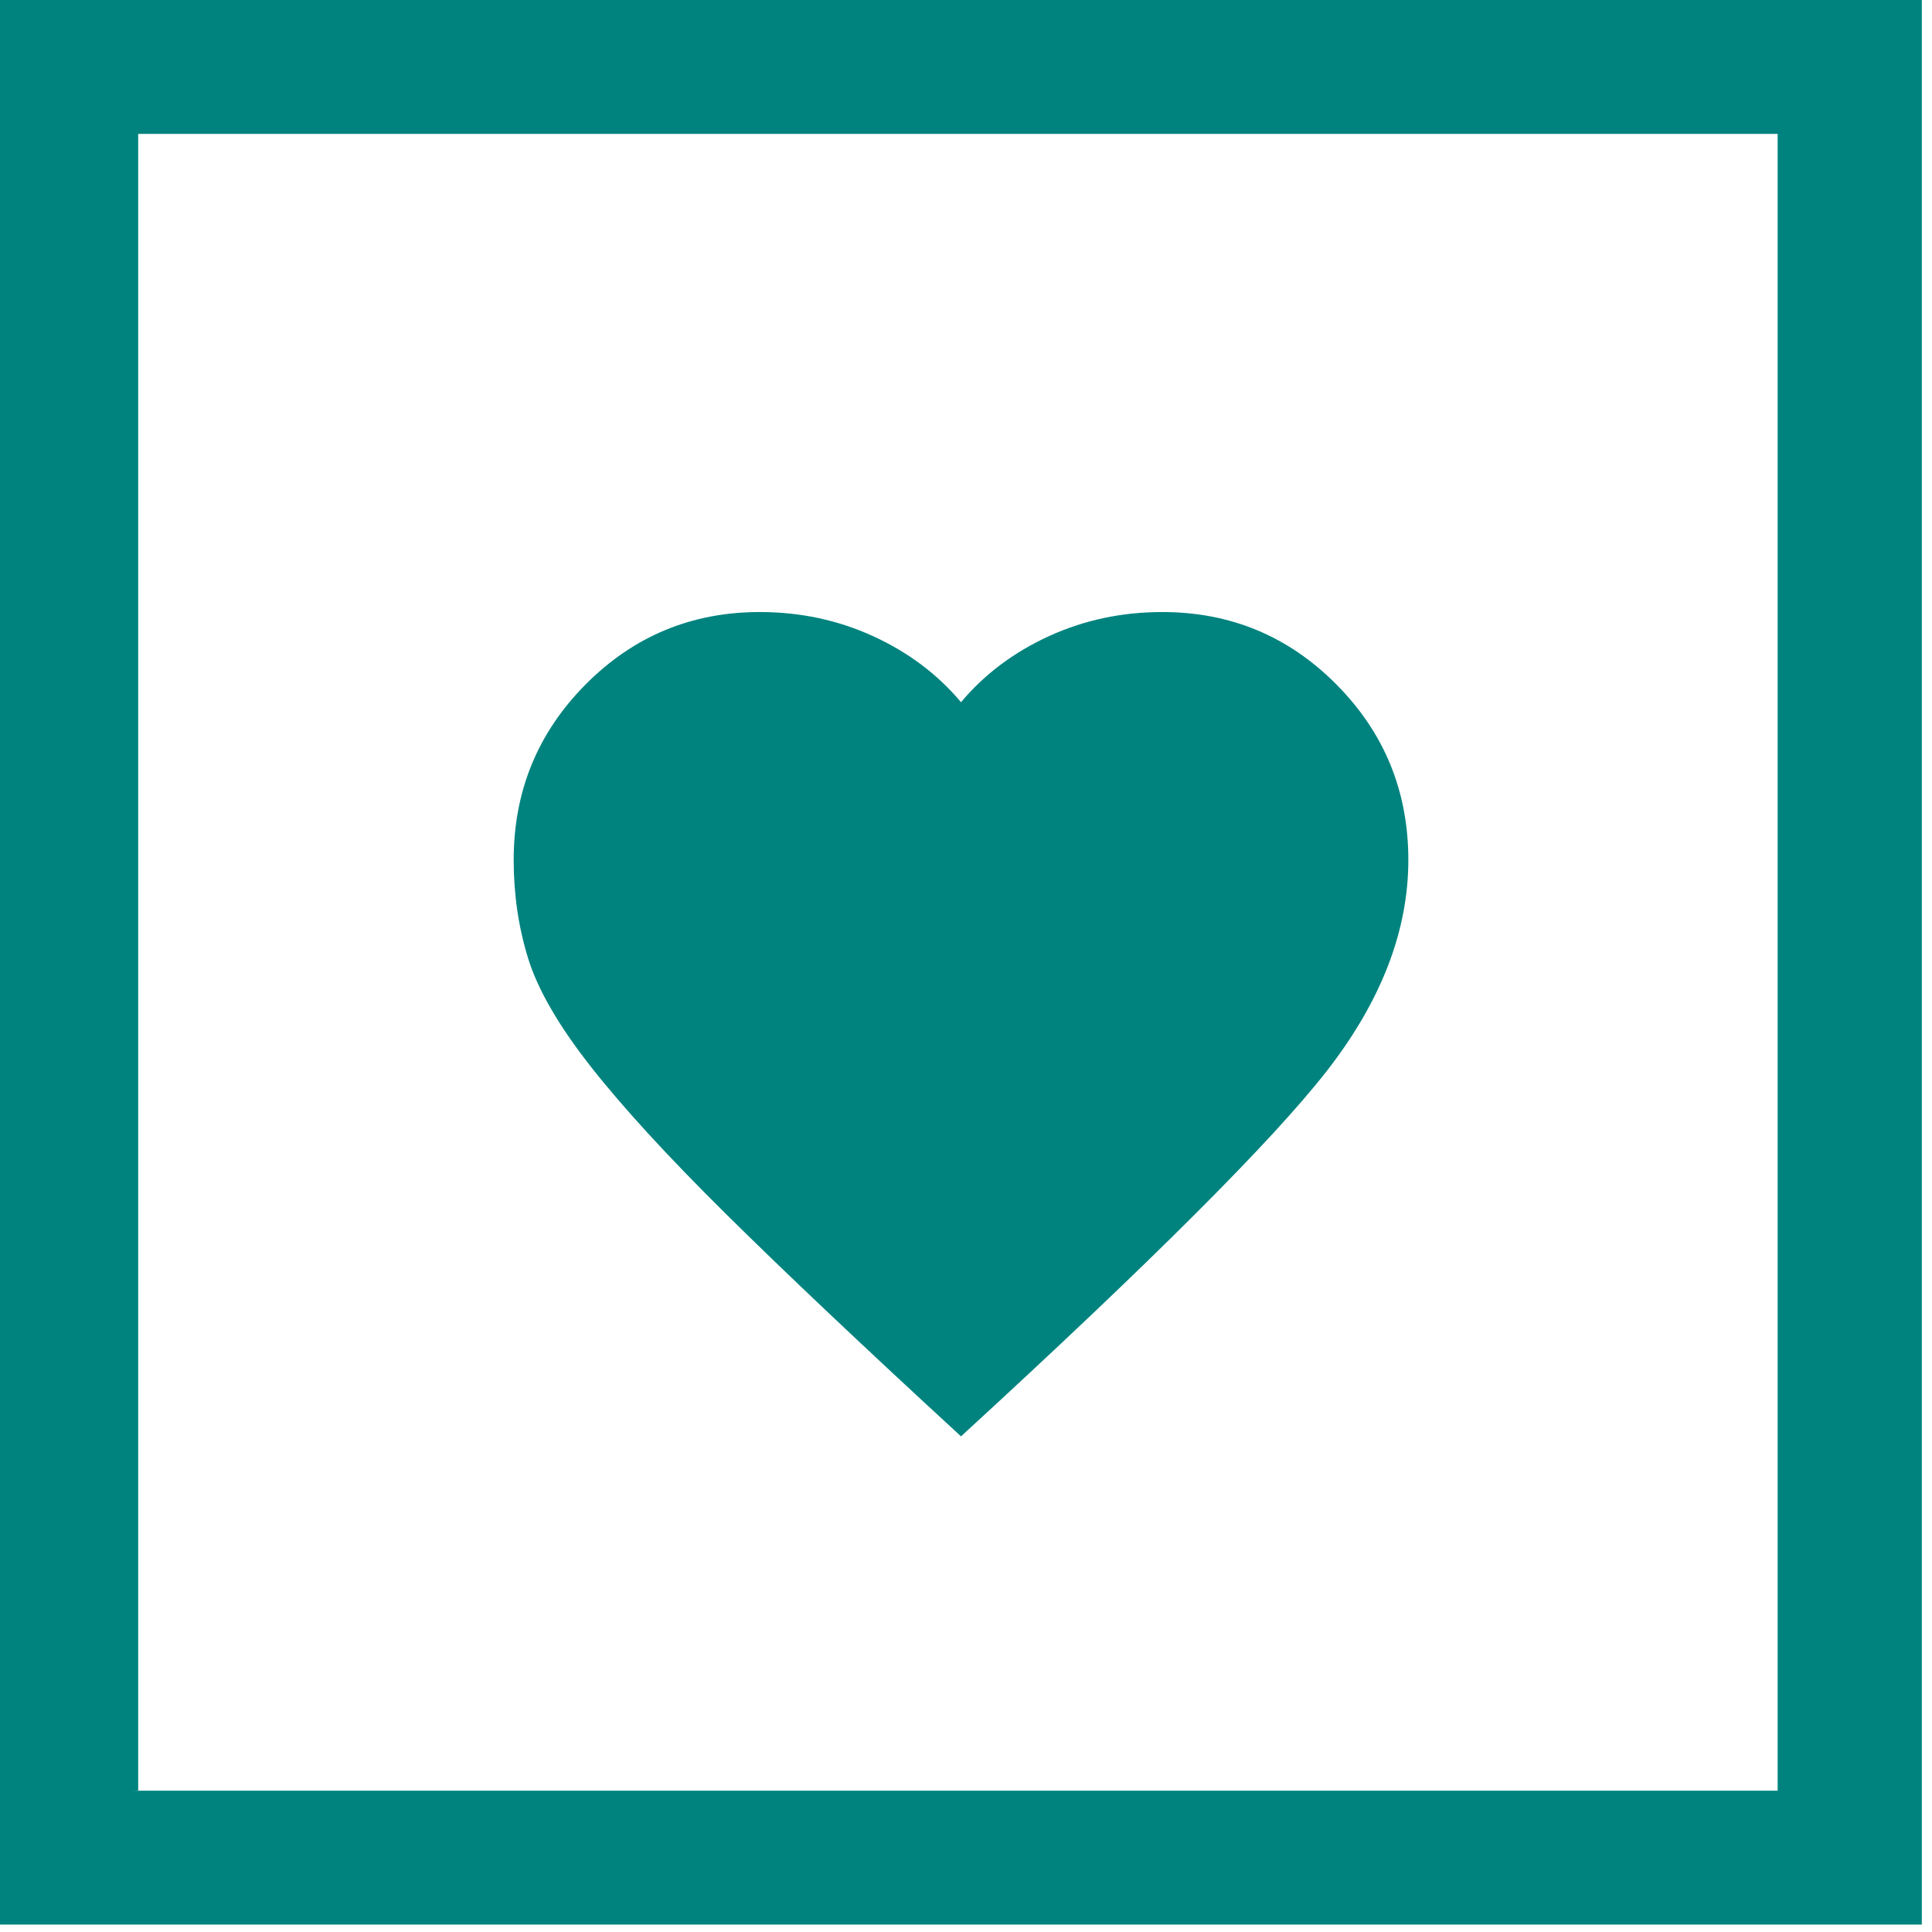
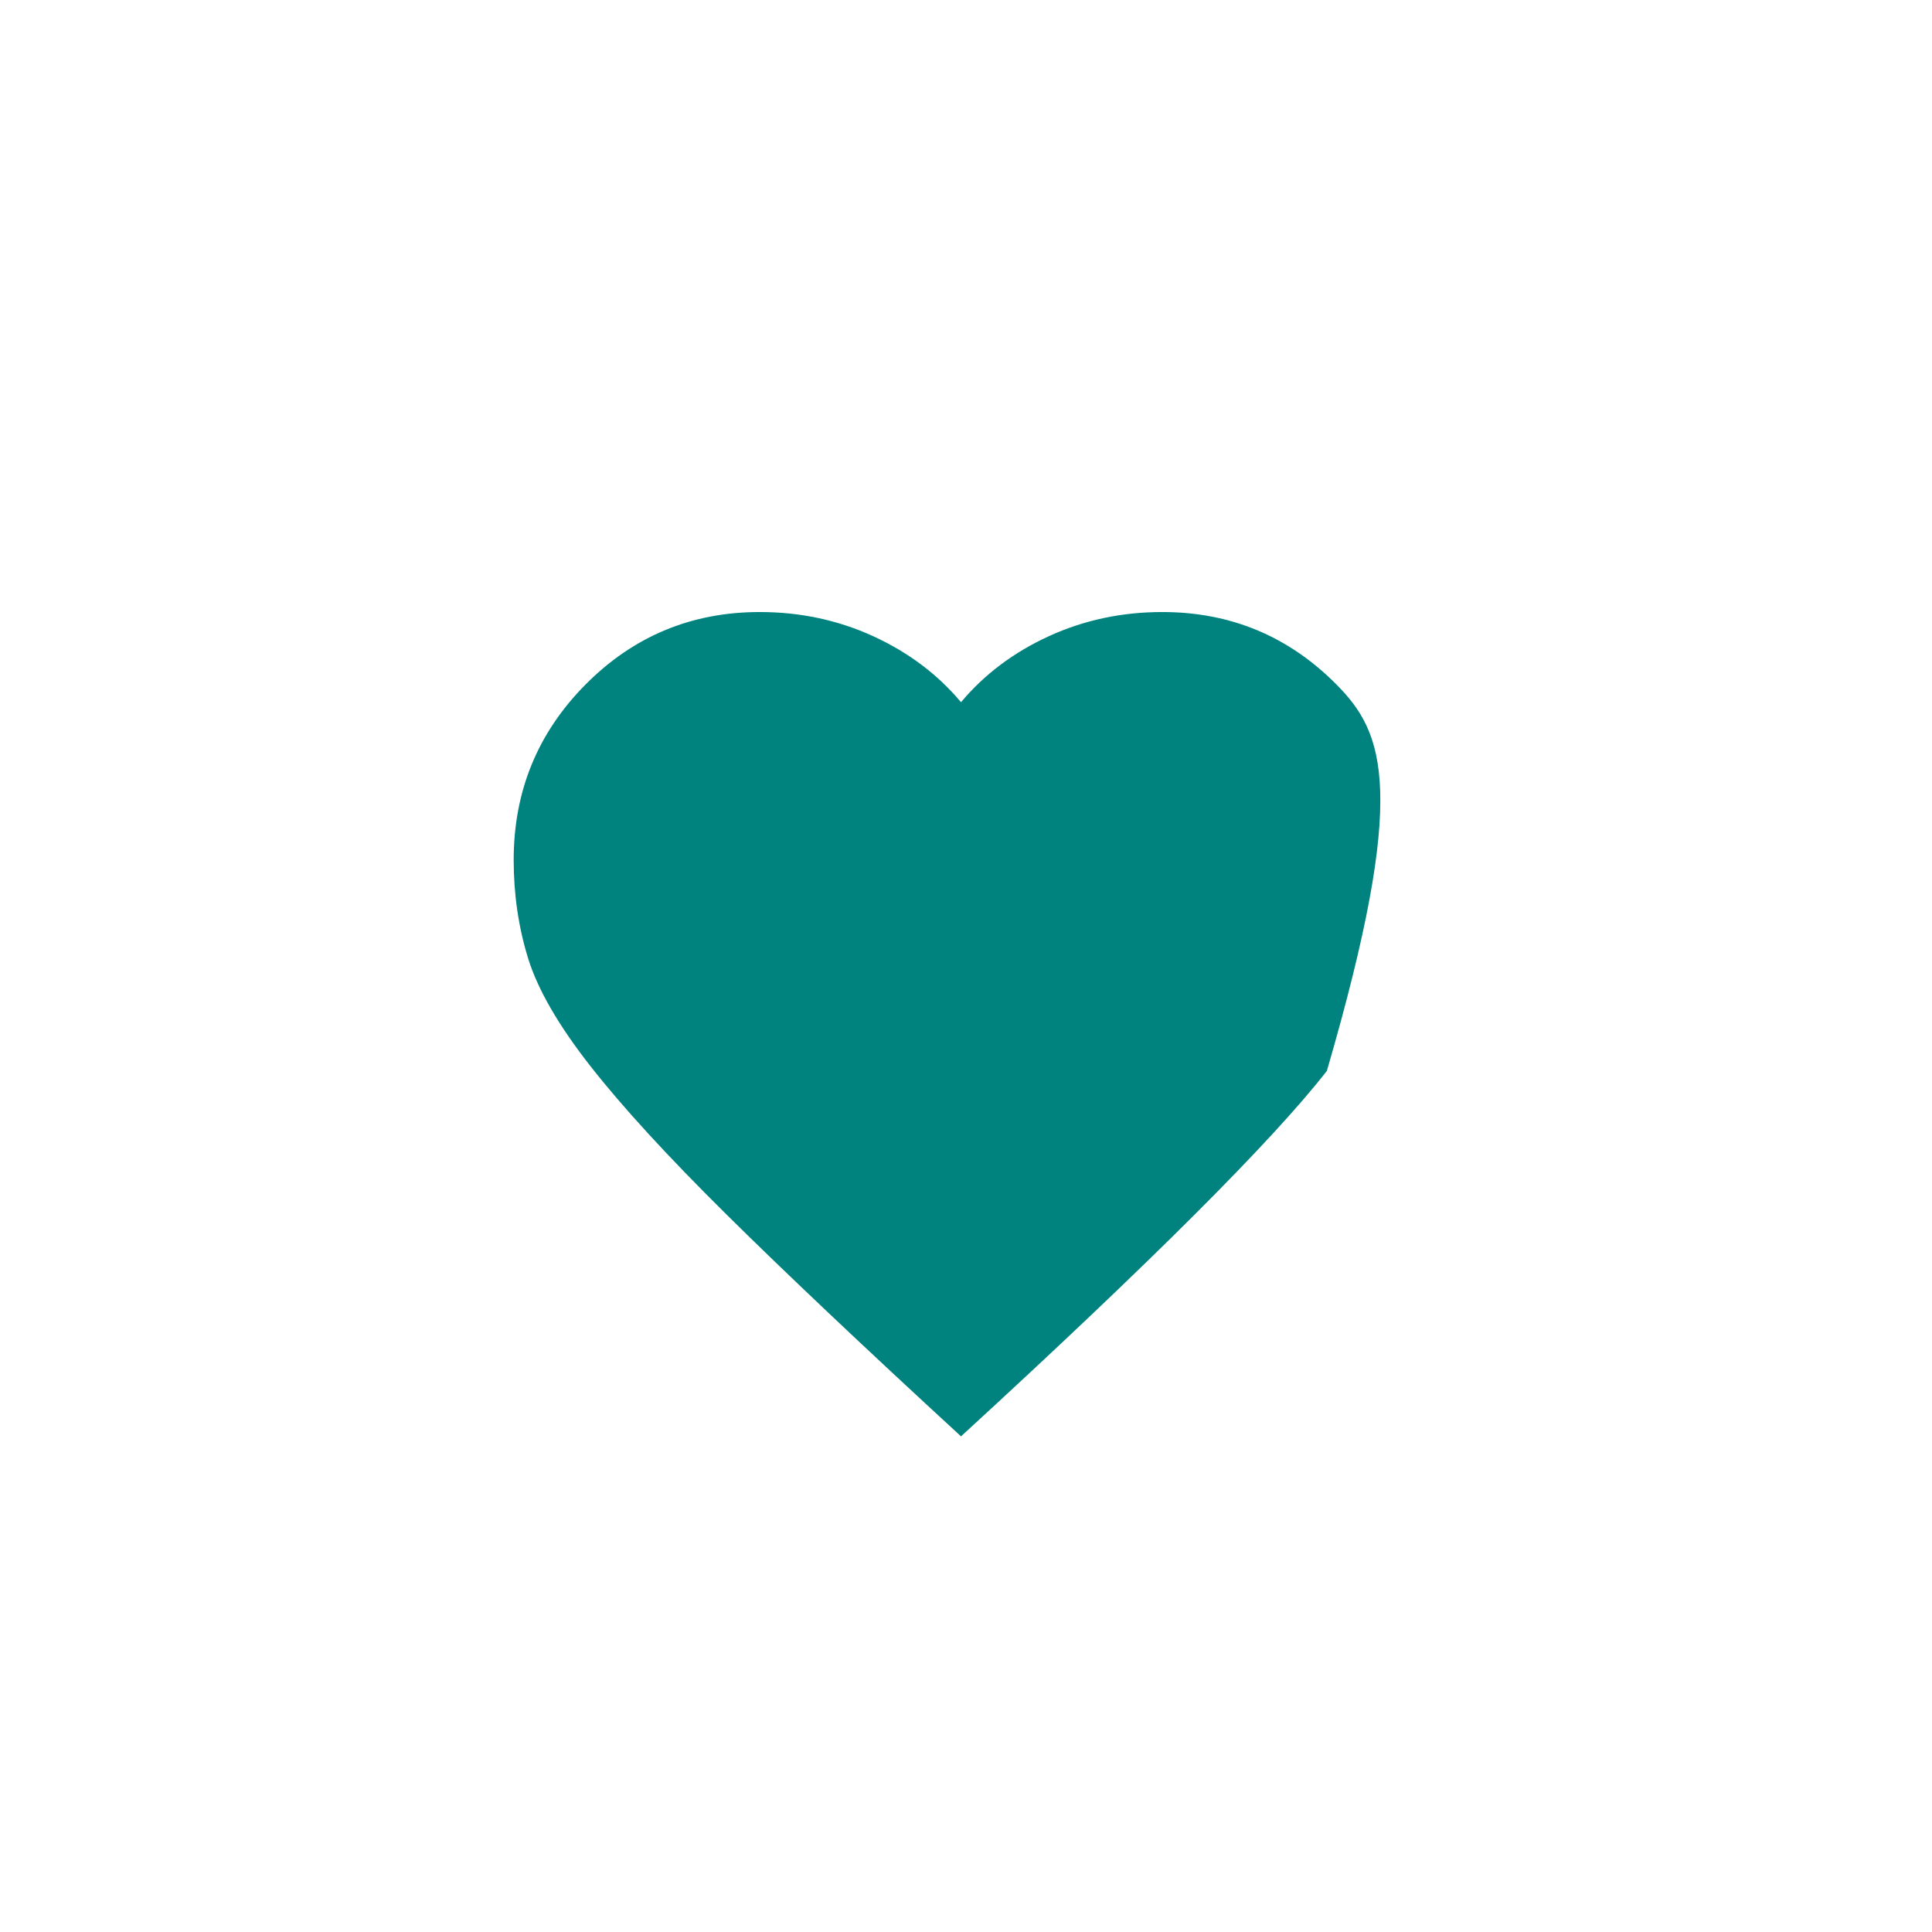
<svg xmlns="http://www.w3.org/2000/svg" width="100%" height="100%" viewBox="0 0 156 156" version="1.1" xml:space="preserve" style="fill-rule:evenodd;clip-rule:evenodd;stroke-linejoin:round;stroke-miterlimit:2;">
  <g transform="matrix(1,0,0,1,-124.525,0)">
    <g transform="matrix(0.258,0,0,0.26,78.282,203.859)">
-       <path d="M480,-338C539.333,-392 577.5,-429.833 594.5,-451.5C611.5,-473.167 620,-495 620,-517C620,-538.333 612.5,-556.5 597.5,-571.5C582.5,-586.5 564.333,-594 543,-594C530.333,-594 518.5,-591.5 507.5,-586.5C496.5,-581.5 487.333,-574.667 480,-566C472.667,-574.667 463.5,-581.5 452.5,-586.5C441.5,-591.5 429.667,-594 417,-594C395.667,-594 377.5,-586.5 362.5,-571.5C347.5,-556.5 340,-538.333 340,-517C340,-506.333 341.5,-496.167 344.5,-486.5C347.5,-476.833 354,-465.667 364,-453C374,-440.333 388.167,-425 406.5,-407C424.833,-389 449.333,-366 480,-338Z" style="fill:#00837e;fill-rule:nonzero;" />
+       <path d="M480,-338C539.333,-392 577.5,-429.833 594.5,-451.5C620,-538.333 612.5,-556.5 597.5,-571.5C582.5,-586.5 564.333,-594 543,-594C530.333,-594 518.5,-591.5 507.5,-586.5C496.5,-581.5 487.333,-574.667 480,-566C472.667,-574.667 463.5,-581.5 452.5,-586.5C441.5,-591.5 429.667,-594 417,-594C395.667,-594 377.5,-586.5 362.5,-571.5C347.5,-556.5 340,-538.333 340,-517C340,-506.333 341.5,-496.167 344.5,-486.5C347.5,-476.833 354,-465.667 364,-453C374,-440.333 388.167,-425 406.5,-407C424.833,-389 449.333,-366 480,-338Z" style="fill:#00837e;fill-rule:nonzero;" />
    </g>
    <g transform="matrix(0.993,0,0,1,124.326,0)">
-       <path d="M156.473,155.4L0,155.4L0,0L156.473,0L156.473,155.4ZM10.81,144.59L144.749,144.59L144.749,10.81L11.437,10.81L11.437,144.58L10.81,144.59Z" style="fill:#00837e;fill-rule:nonzero;" />
-     </g>
+       </g>
  </g>
</svg>